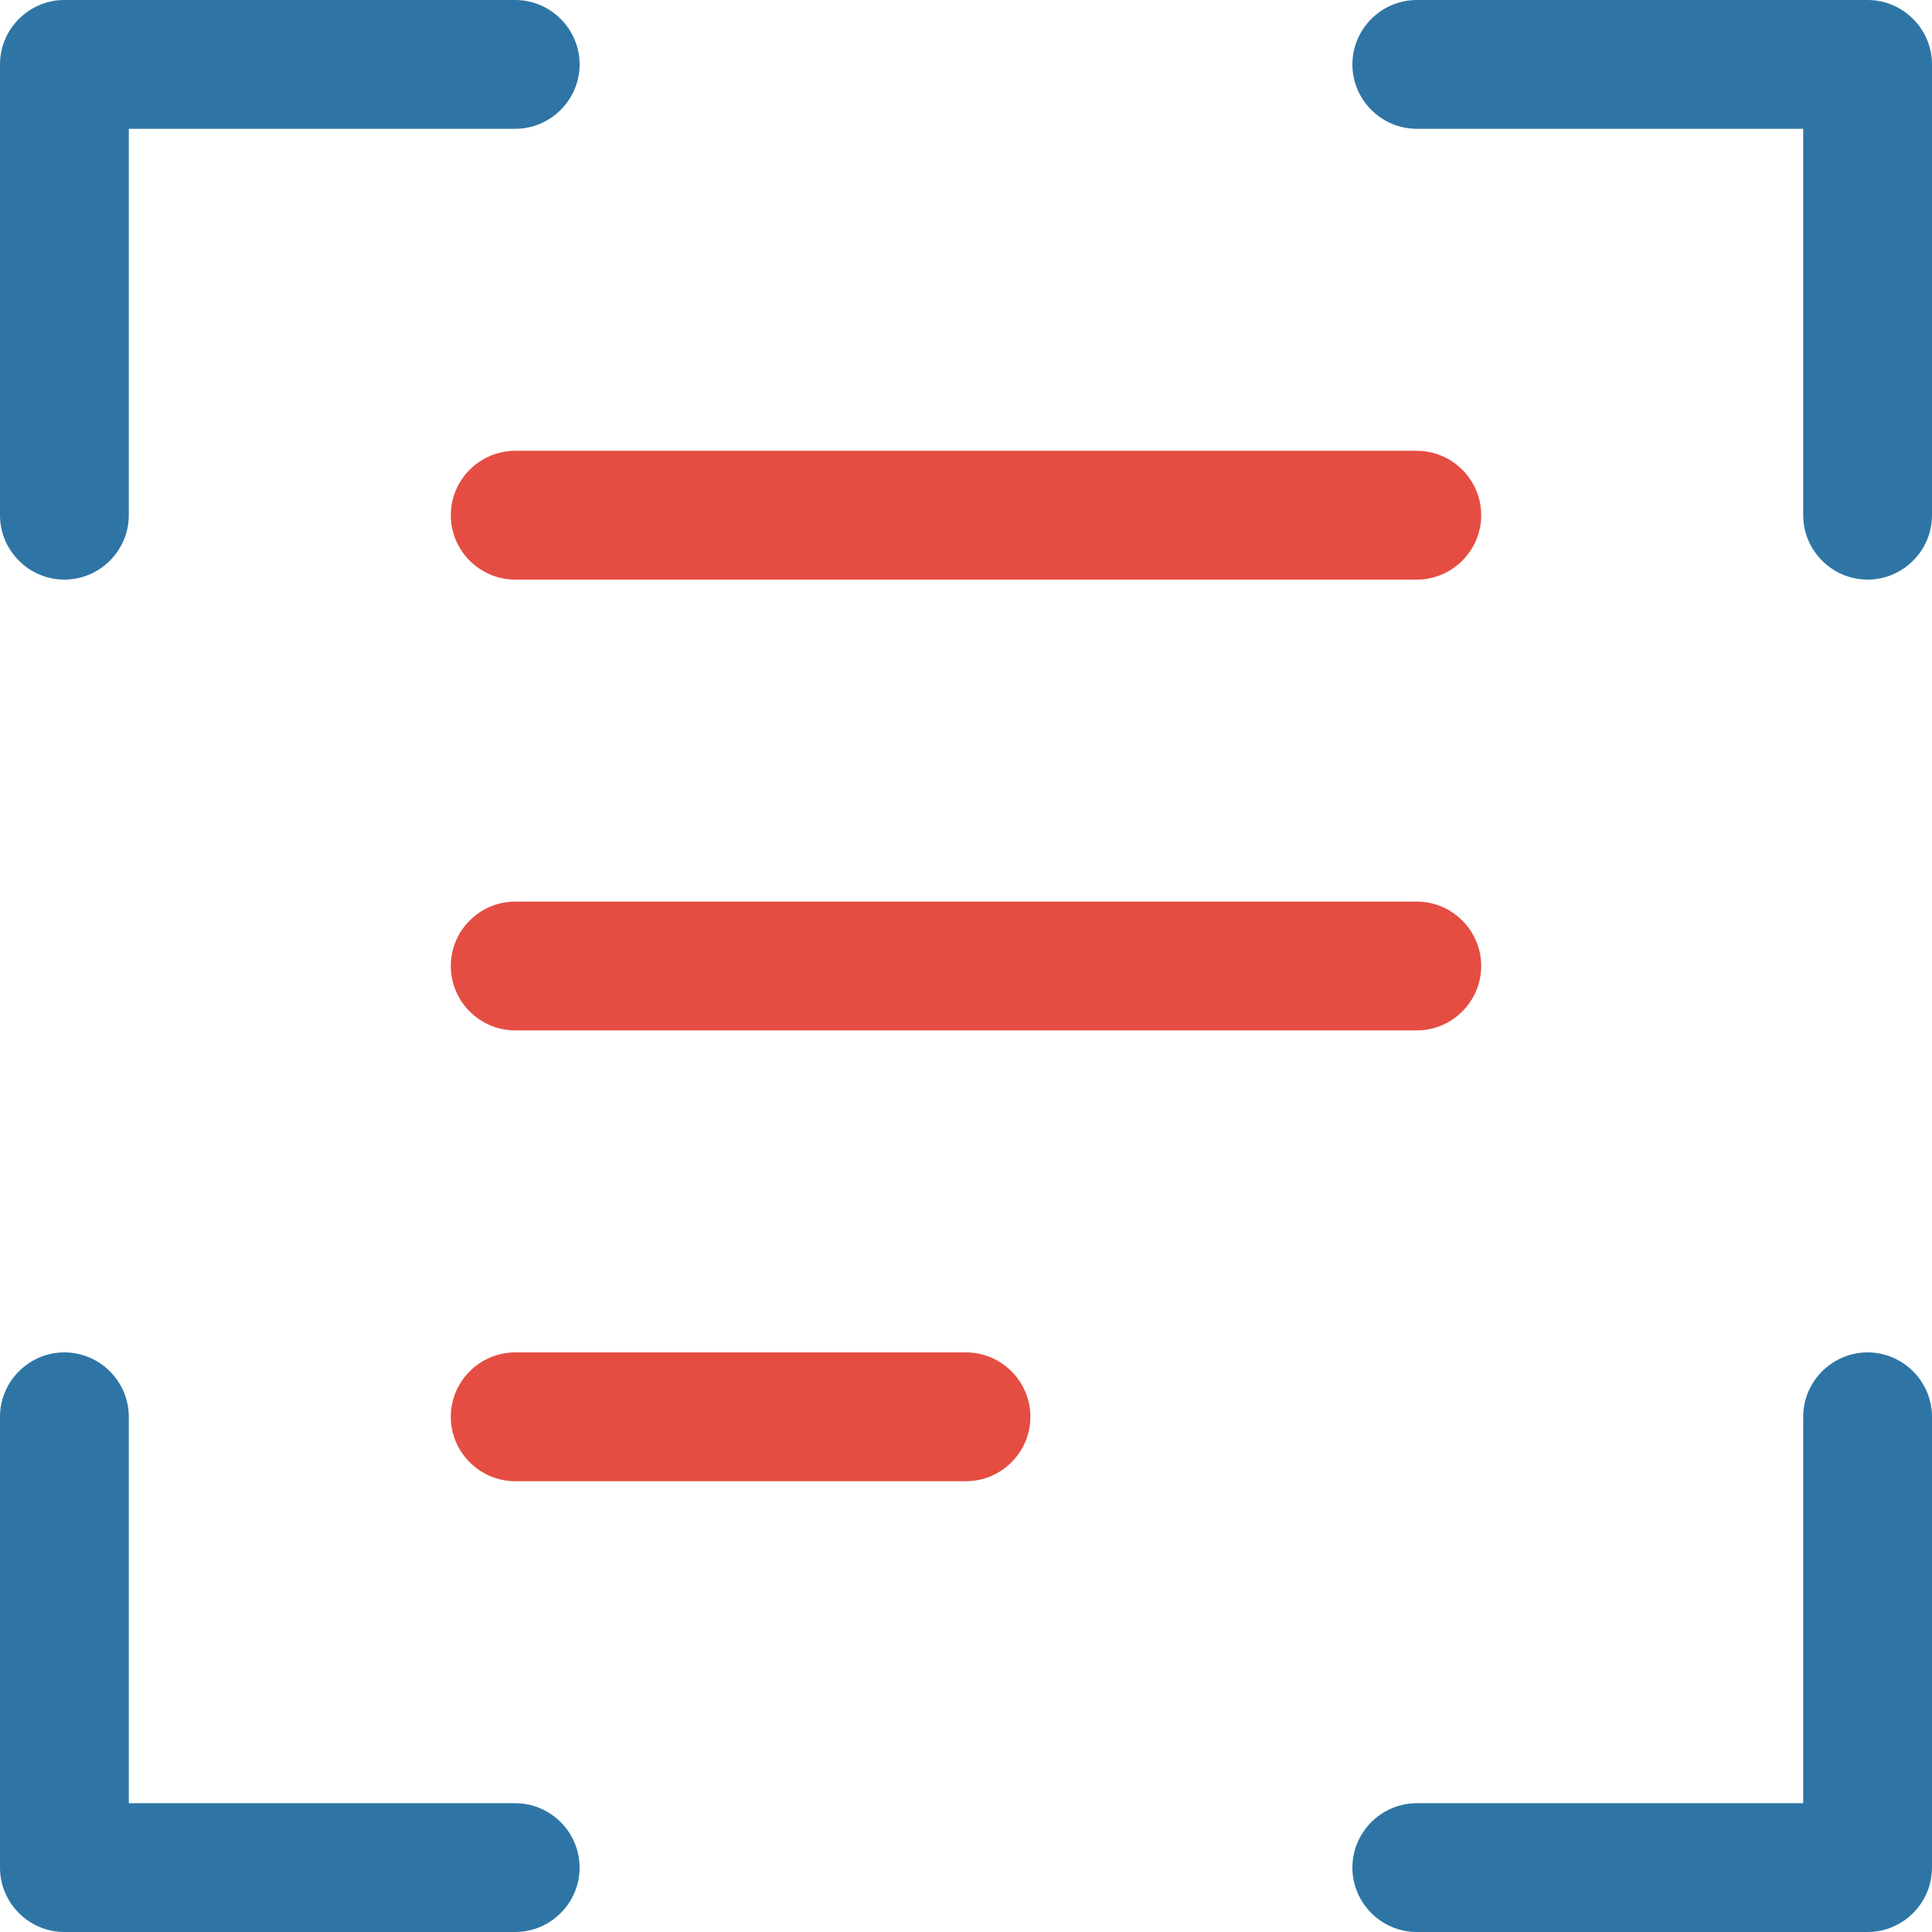
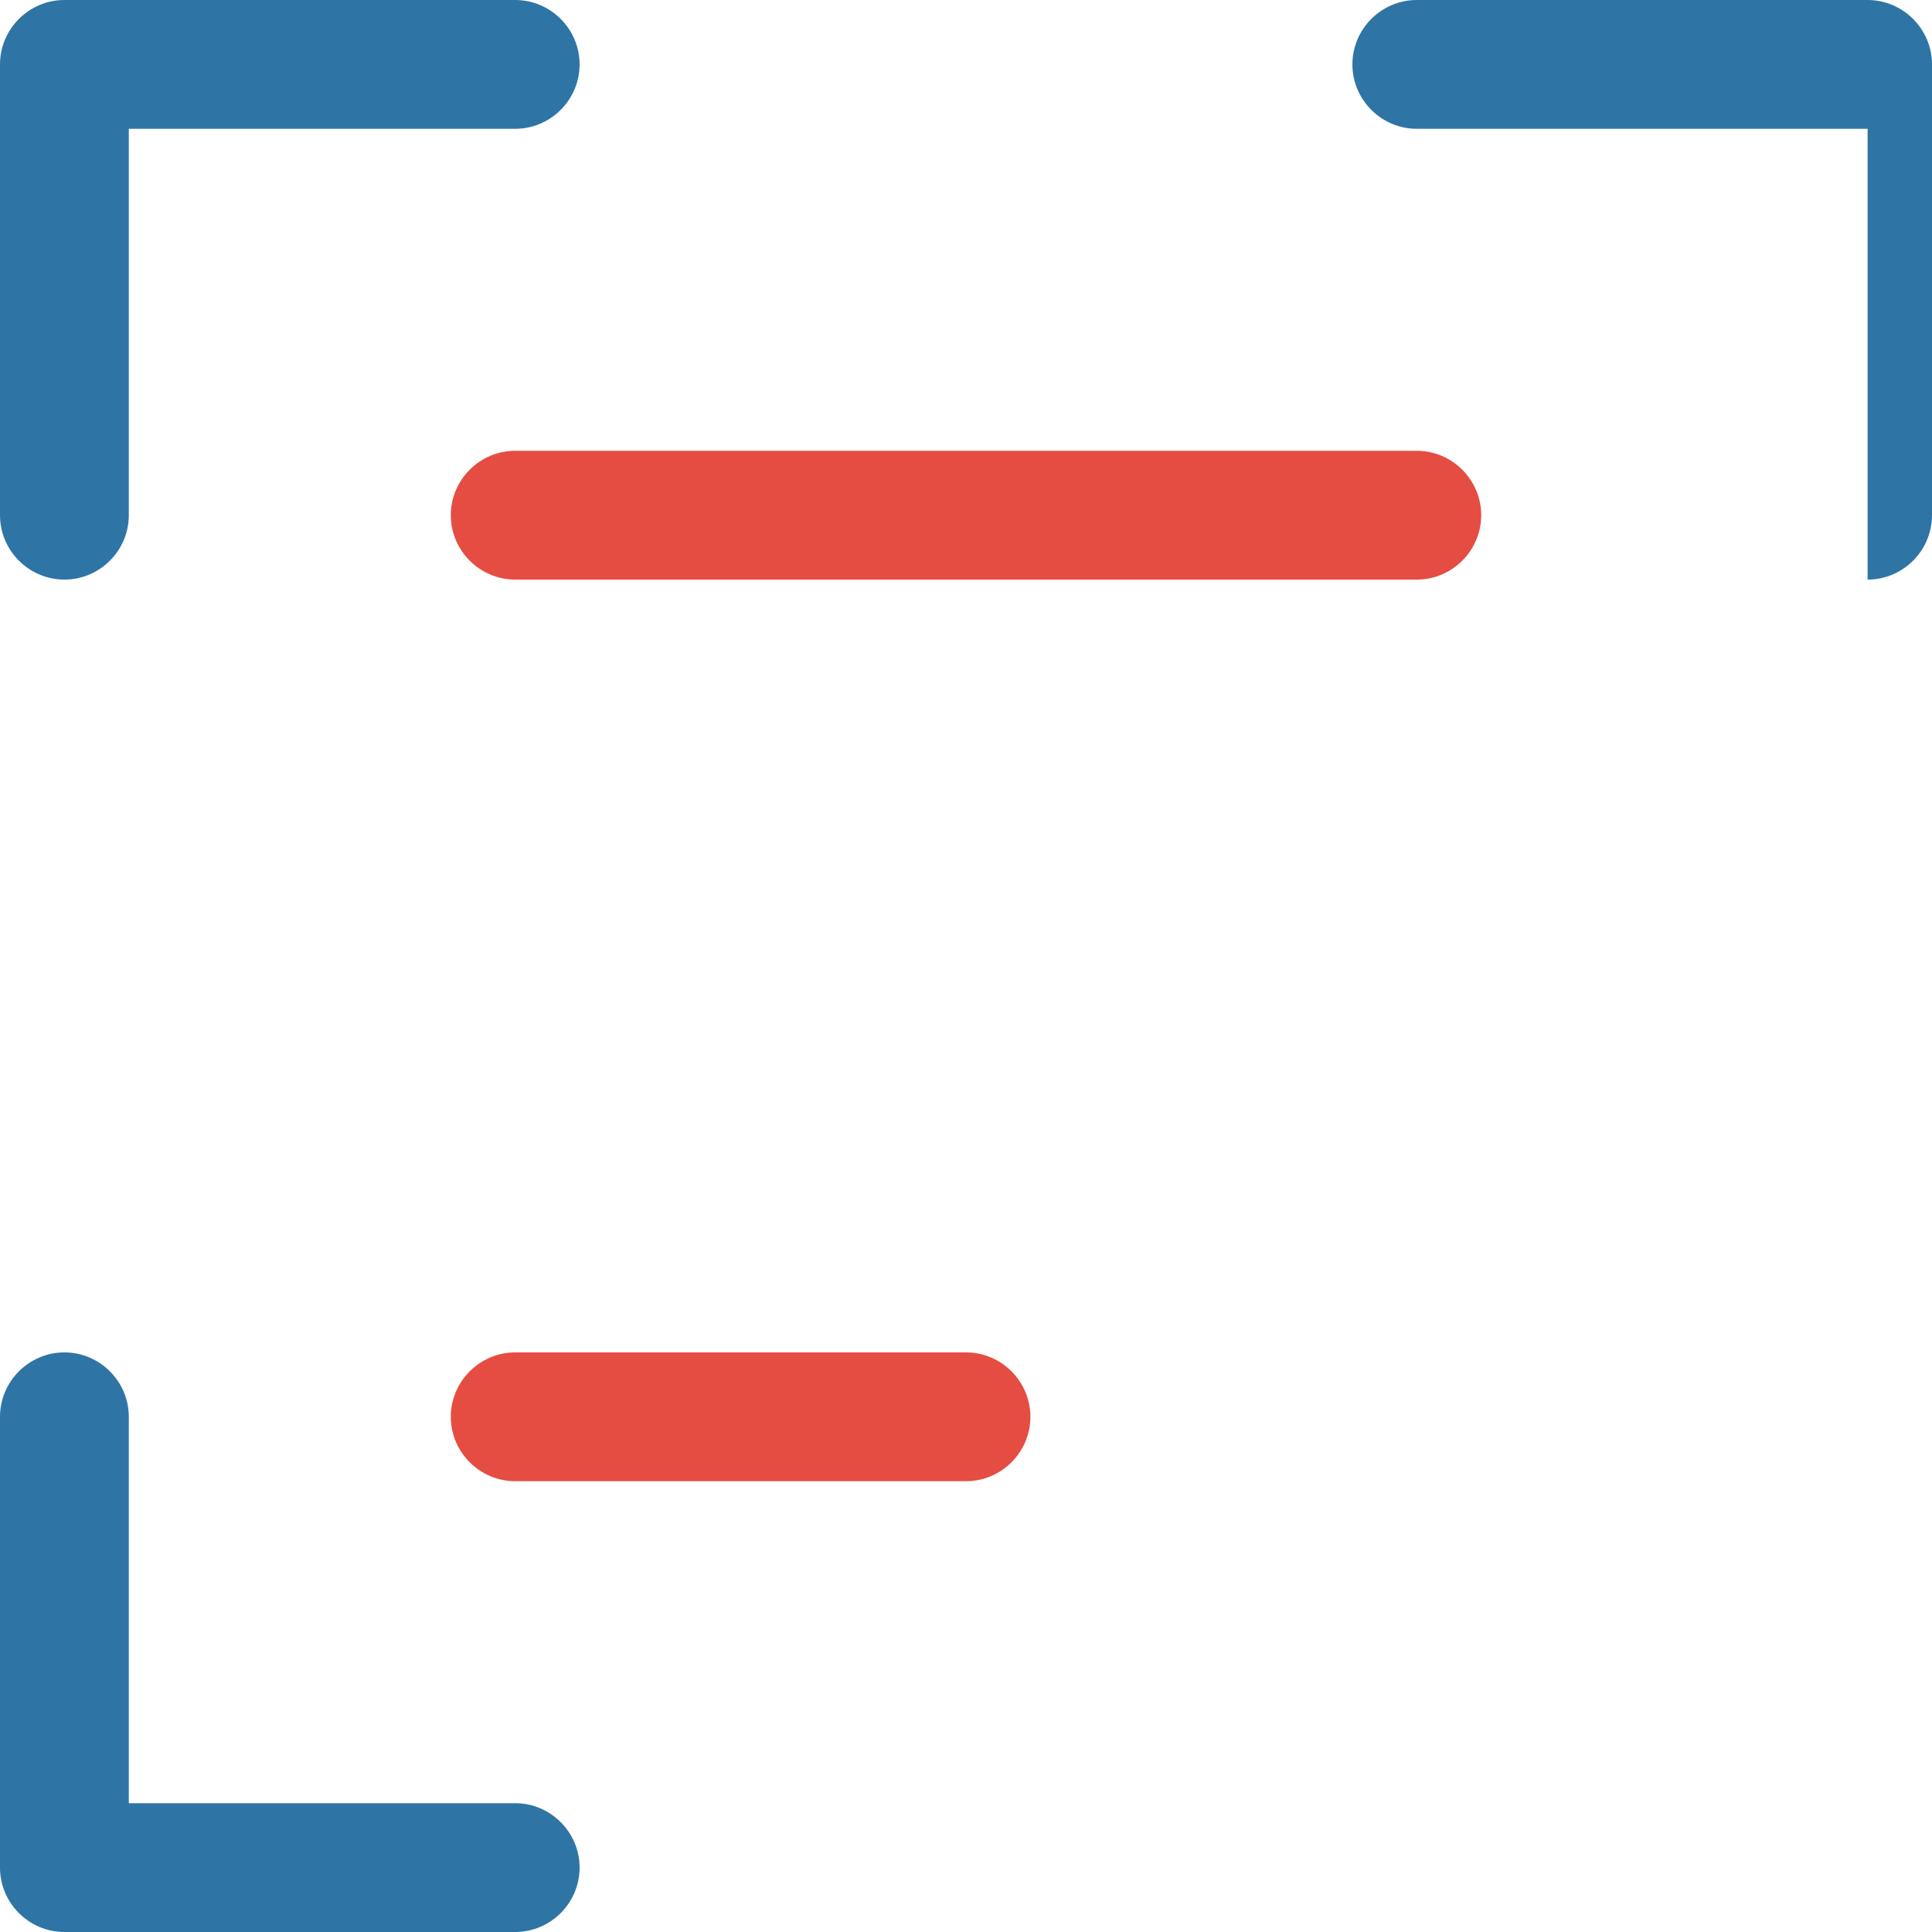
<svg xmlns="http://www.w3.org/2000/svg" width="30" height="30" viewBox="0 0 30 30" fill="none">
  <path d="M1 9C0.45 9 0 8.55 0 8V1C0 0.45 0.45 0 1 0H8C8.55 0 9 0.45 9 1C9 1.55 8.55 2 8 2H2V8C2 8.55 1.55 9 1 9Z" fill="#2E75A5" />
  <path d="M8 30H1C0.45 30 0 29.55 0 29V22C0 21.45 0.45 21 1 21C1.55 21 2 21.45 2 22V28H8C8.55 28 9 28.45 9 29C9 29.55 8.55 30 8 30Z" fill="#2E75A5" />
-   <path d="M29 9C28.45 9 28 8.55 28 8V2H22C21.45 2 21 1.55 21 1C21 0.45 21.45 0 22 0H29C29.55 0 30 0.45 30 1V8C30 8.55 29.55 9 29 9Z" fill="#2E75A5" />
-   <path d="M29 30H22C21.45 30 21 29.55 21 29C21 28.45 21.45 28 22 28H28V22C28 21.45 28.45 21 29 21C29.55 21 30 21.45 30 22V29C30 29.55 29.55 30 29 30Z" fill="#2E75A5" />
+   <path d="M29 9V2H22C21.45 2 21 1.55 21 1C21 0.45 21.45 0 22 0H29C29.55 0 30 0.45 30 1V8C30 8.55 29.55 9 29 9Z" fill="#2E75A5" />
  <path d="M22 9H8C7.45 9 7 8.55 7 8C7 7.45 7.45 7 8 7H22C22.55 7 23 7.45 23 8C23 8.55 22.55 9 22 9Z" fill="#E54D42" />
  <path d="M15 23H8C7.45 23 7 22.55 7 22C7 21.45 7.45 21 8 21H15C15.55 21 16 21.45 16 22C16 22.55 15.55 23 15 23Z" fill="#E54D42" />
-   <path d="M22 16H8C7.45 16 7 15.55 7 15C7 14.45 7.45 14 8 14H22C22.55 14 23 14.45 23 15C23 15.55 22.55 16 22 16Z" fill="#E54D42" />
</svg>